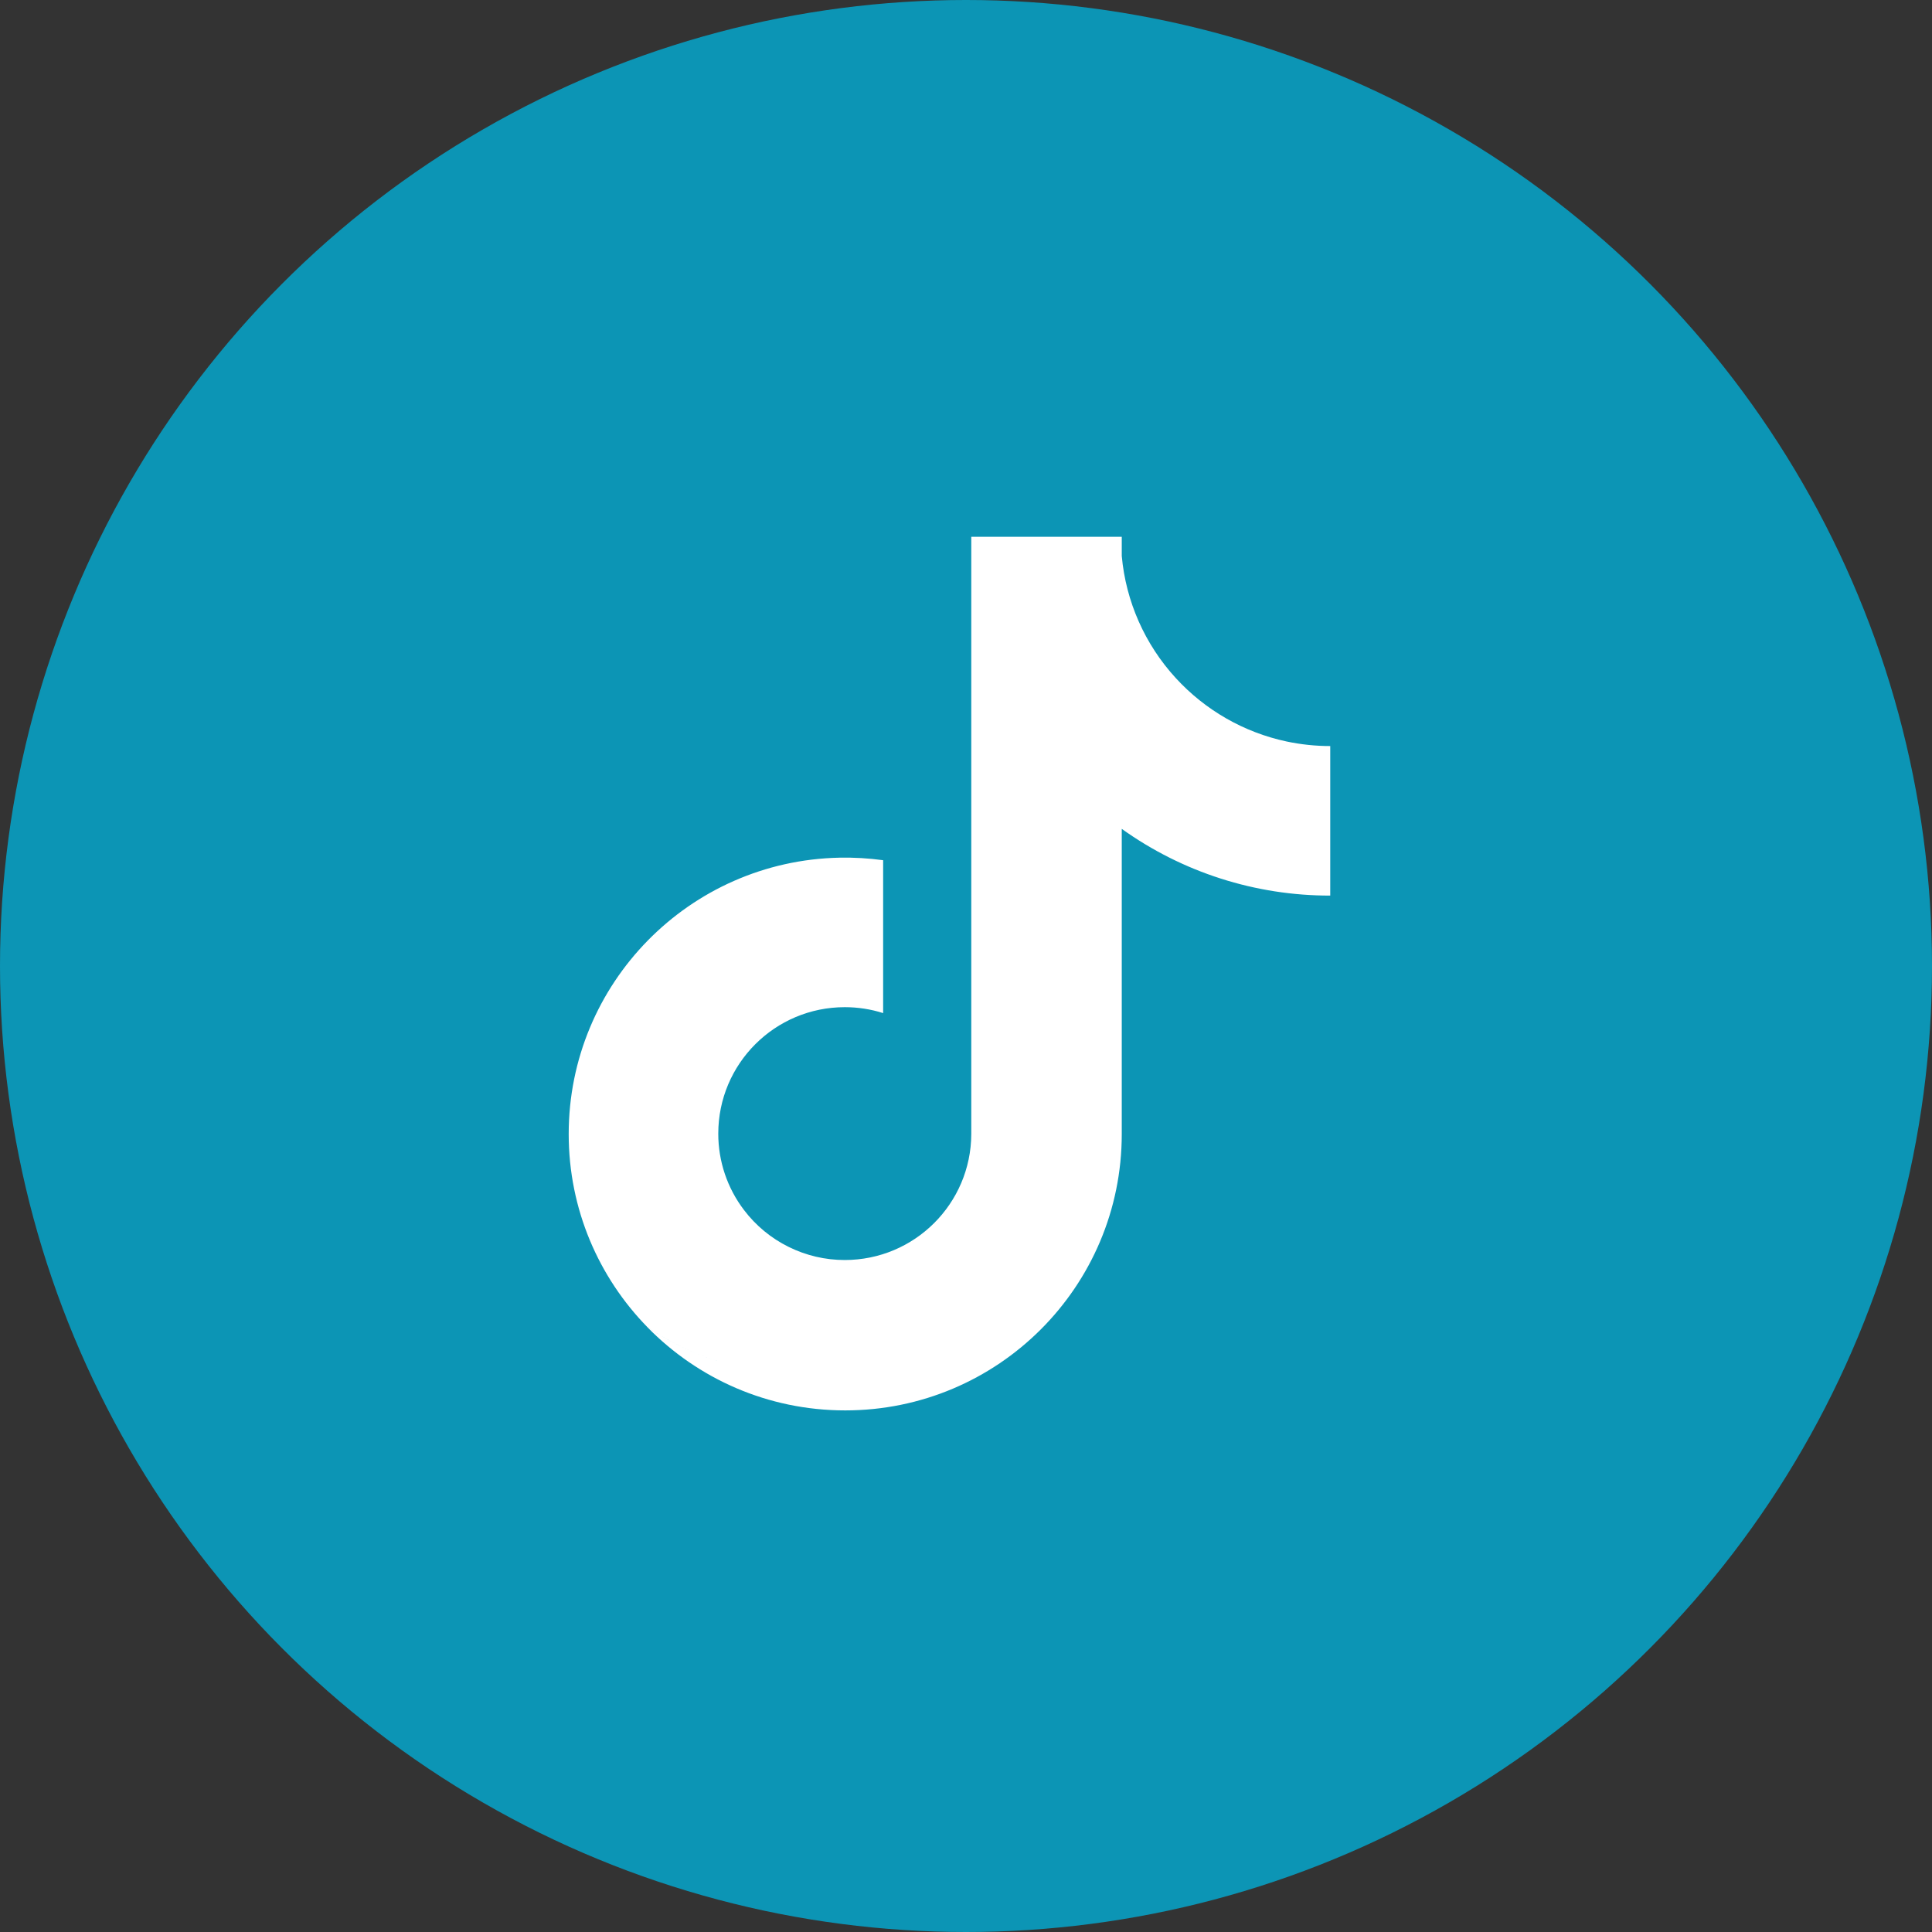
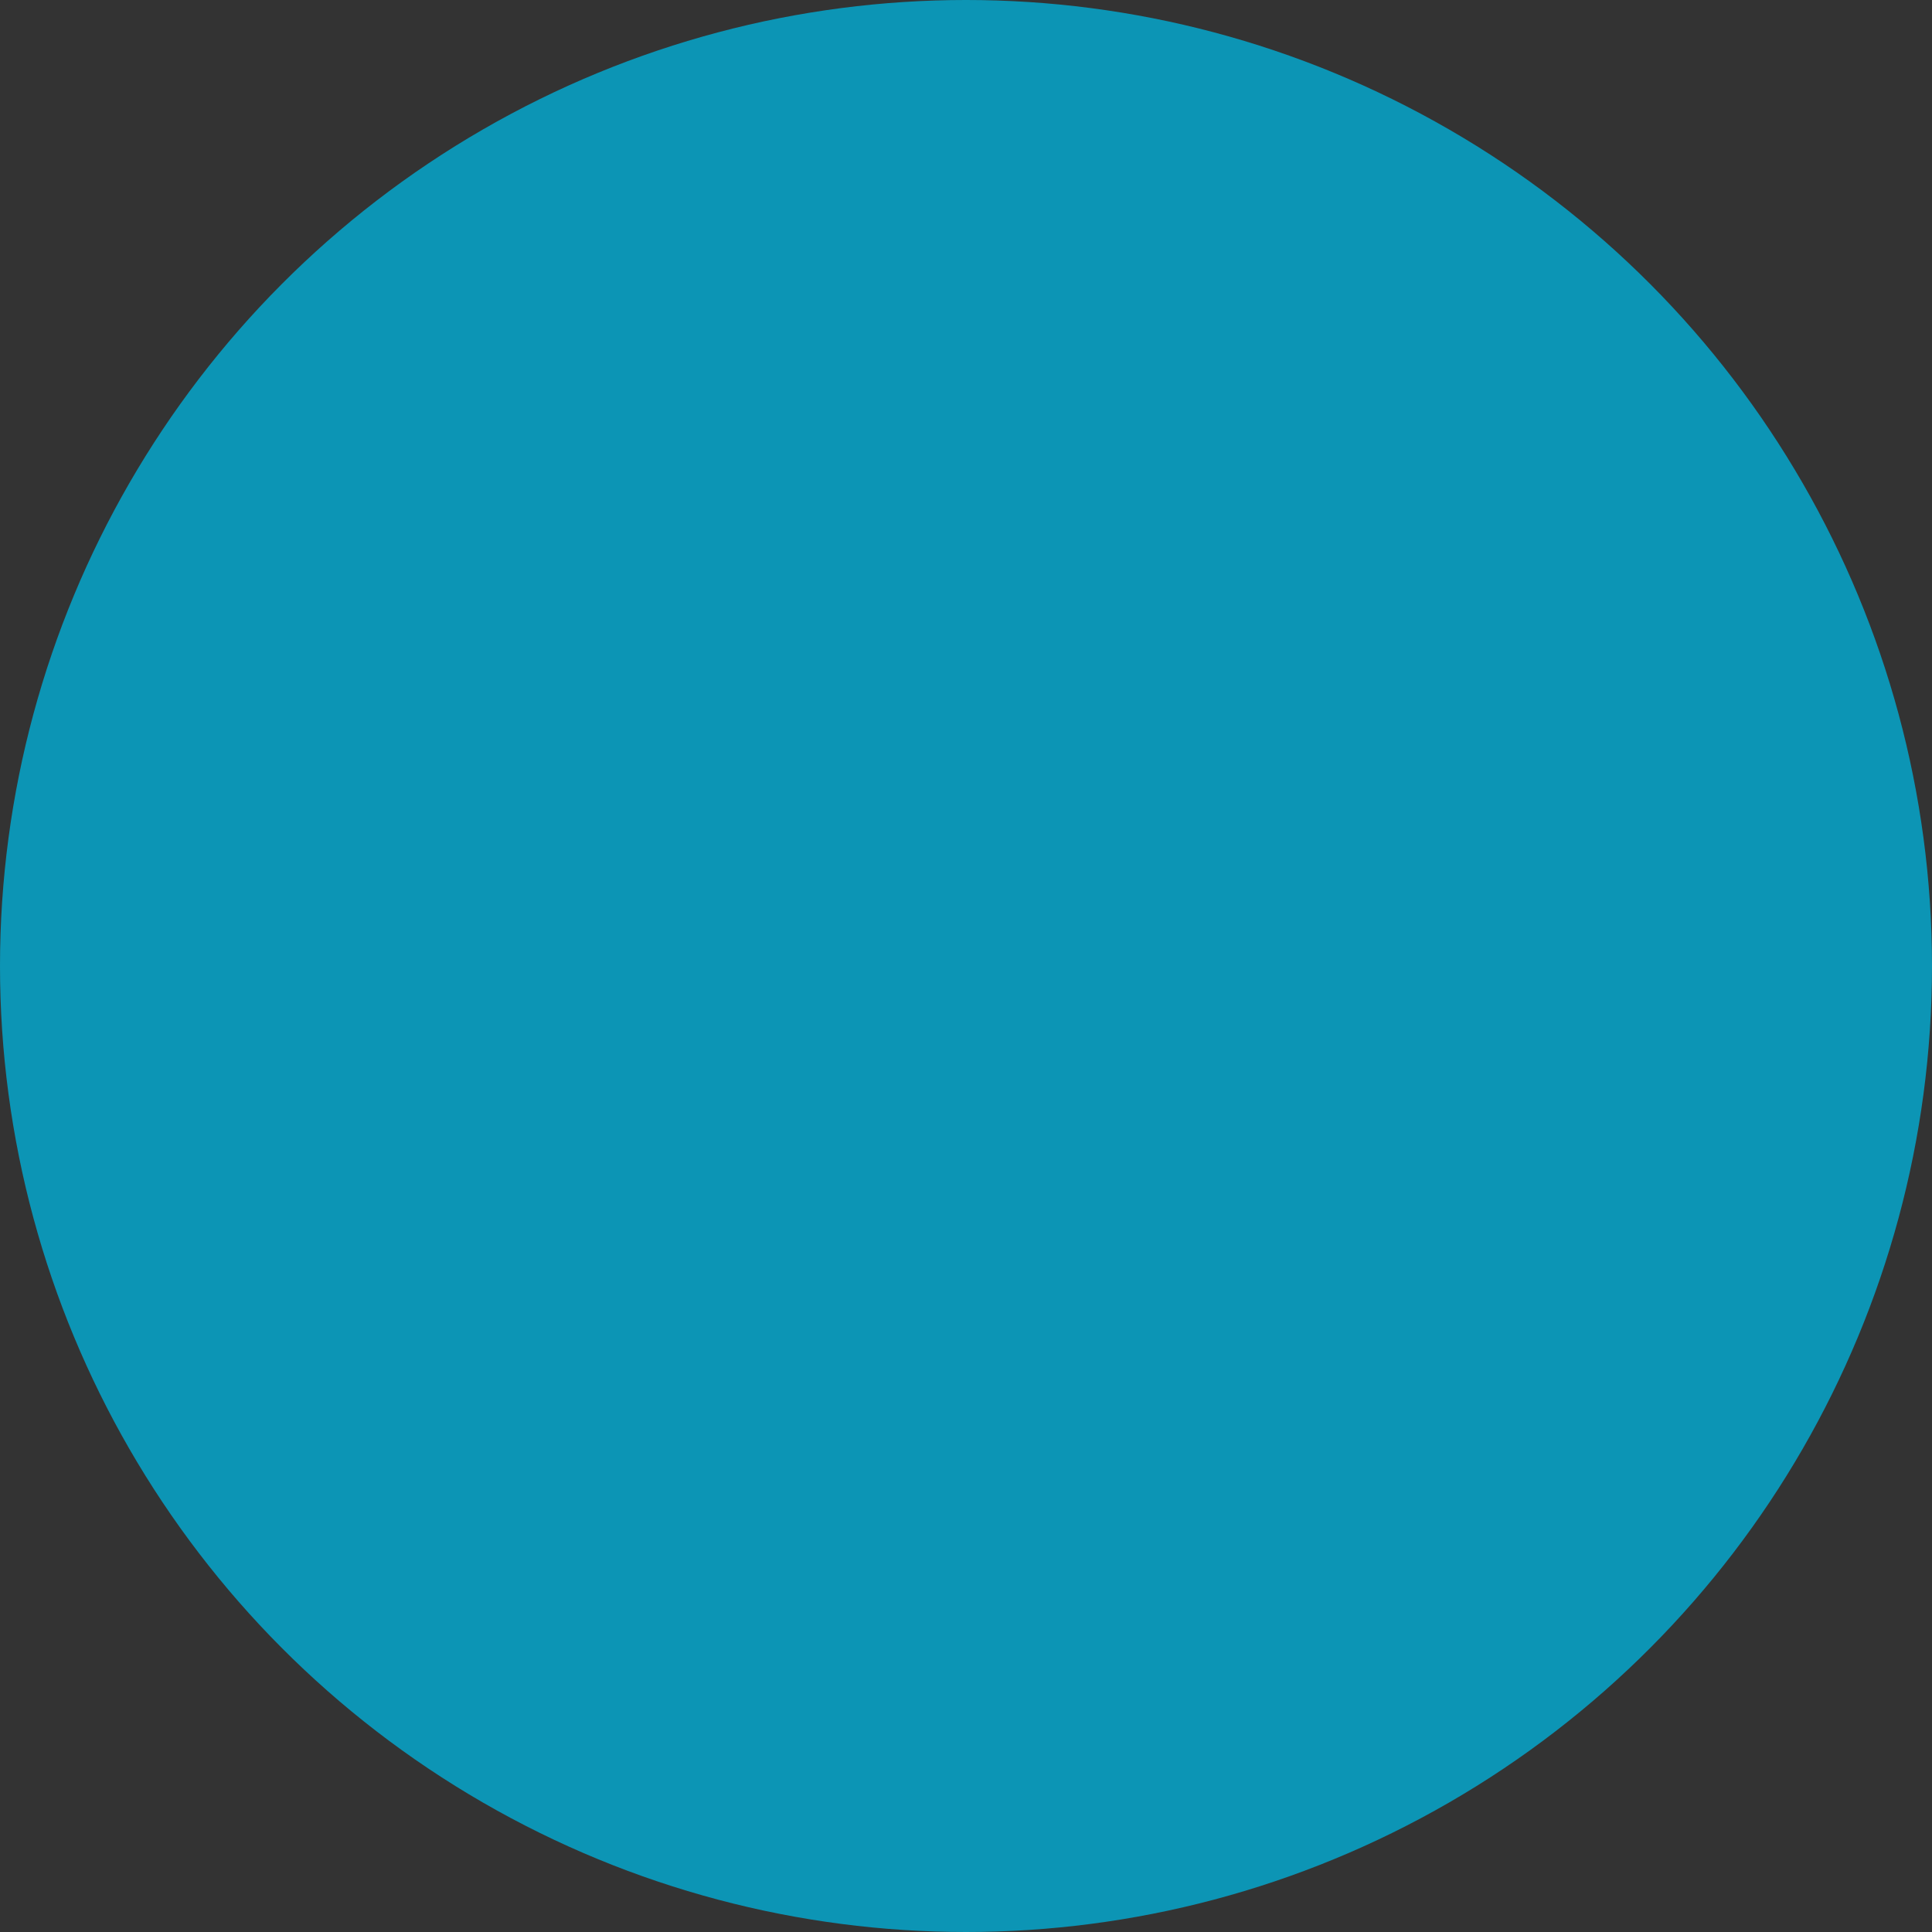
<svg xmlns="http://www.w3.org/2000/svg" width="45" height="45" viewBox="0 0 45 45" fill="none">
  <rect x="0" y="0" width="45" height="45" fill="#333333" stroke="none" />
  <circle cx="22.5" cy="22.5" r="22.5" fill="#0C95B5" />
-   <path fill-rule="evenodd" clip-rule="evenodd" d="M29.964 17.27V17.27C28.972 17.058 28.071 16.541 27.386 15.793C27.386 15.792 27.386 15.792 27.385 15.792C26.666 15.008 26.224 14.01 26.128 12.951V12.503H25.162H25.161H22.623V26.414C22.617 28.035 21.301 29.348 19.677 29.348C19.223 29.349 18.775 29.244 18.368 29.042C17.961 28.841 17.606 28.548 17.331 28.186C17.331 28.186 17.331 28.186 17.331 28.186C16.94 27.674 16.729 27.047 16.73 26.404C16.73 24.777 18.049 23.459 19.677 23.459C19.98 23.459 20.281 23.505 20.57 23.597V20.036C20.233 19.99 19.892 19.97 19.551 19.977V19.977C16.056 20.05 13.246 22.904 13.246 26.414C13.246 28.166 13.946 29.754 15.082 30.915C15.618 31.275 16.203 31.55 16.814 31.733C16.202 31.55 15.618 31.275 15.081 30.915C16.251 32.11 17.882 32.851 19.687 32.851C23.244 32.851 26.128 29.969 26.128 26.414V19.306C27.544 20.319 29.243 20.863 30.984 20.86V17.377C30.641 17.377 30.3 17.341 29.964 17.27Z" fill="white" />
</svg>